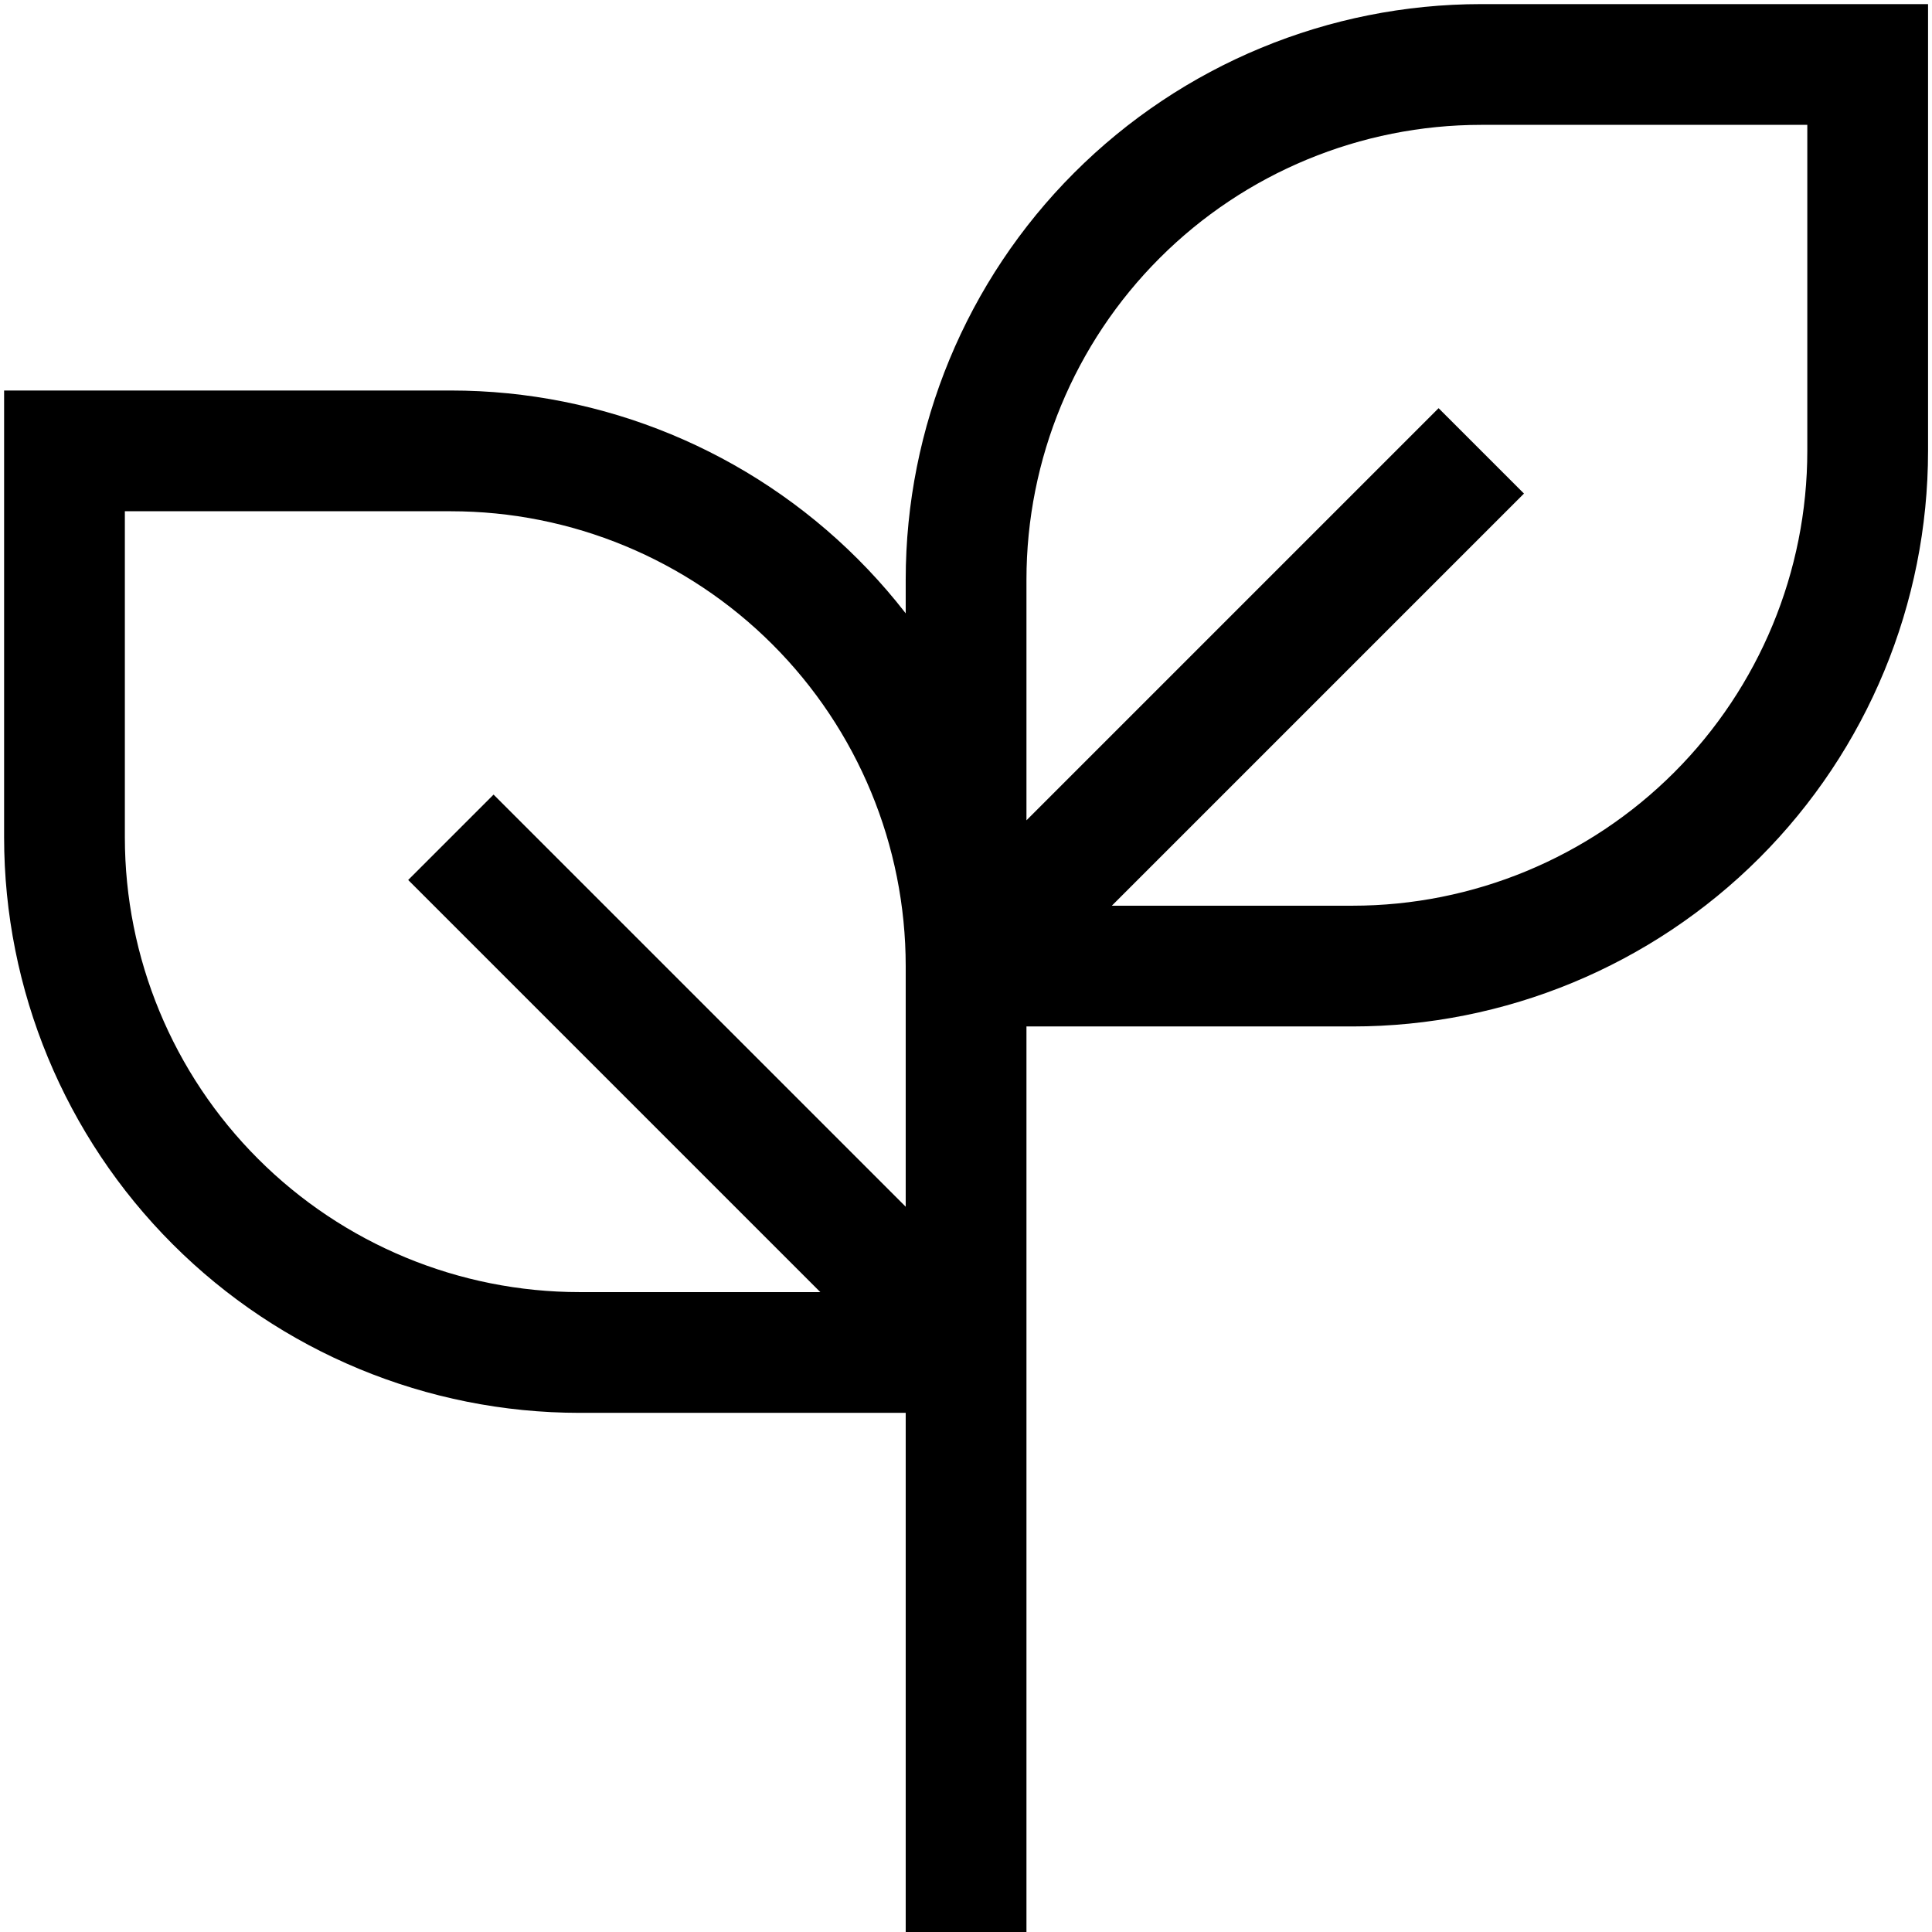
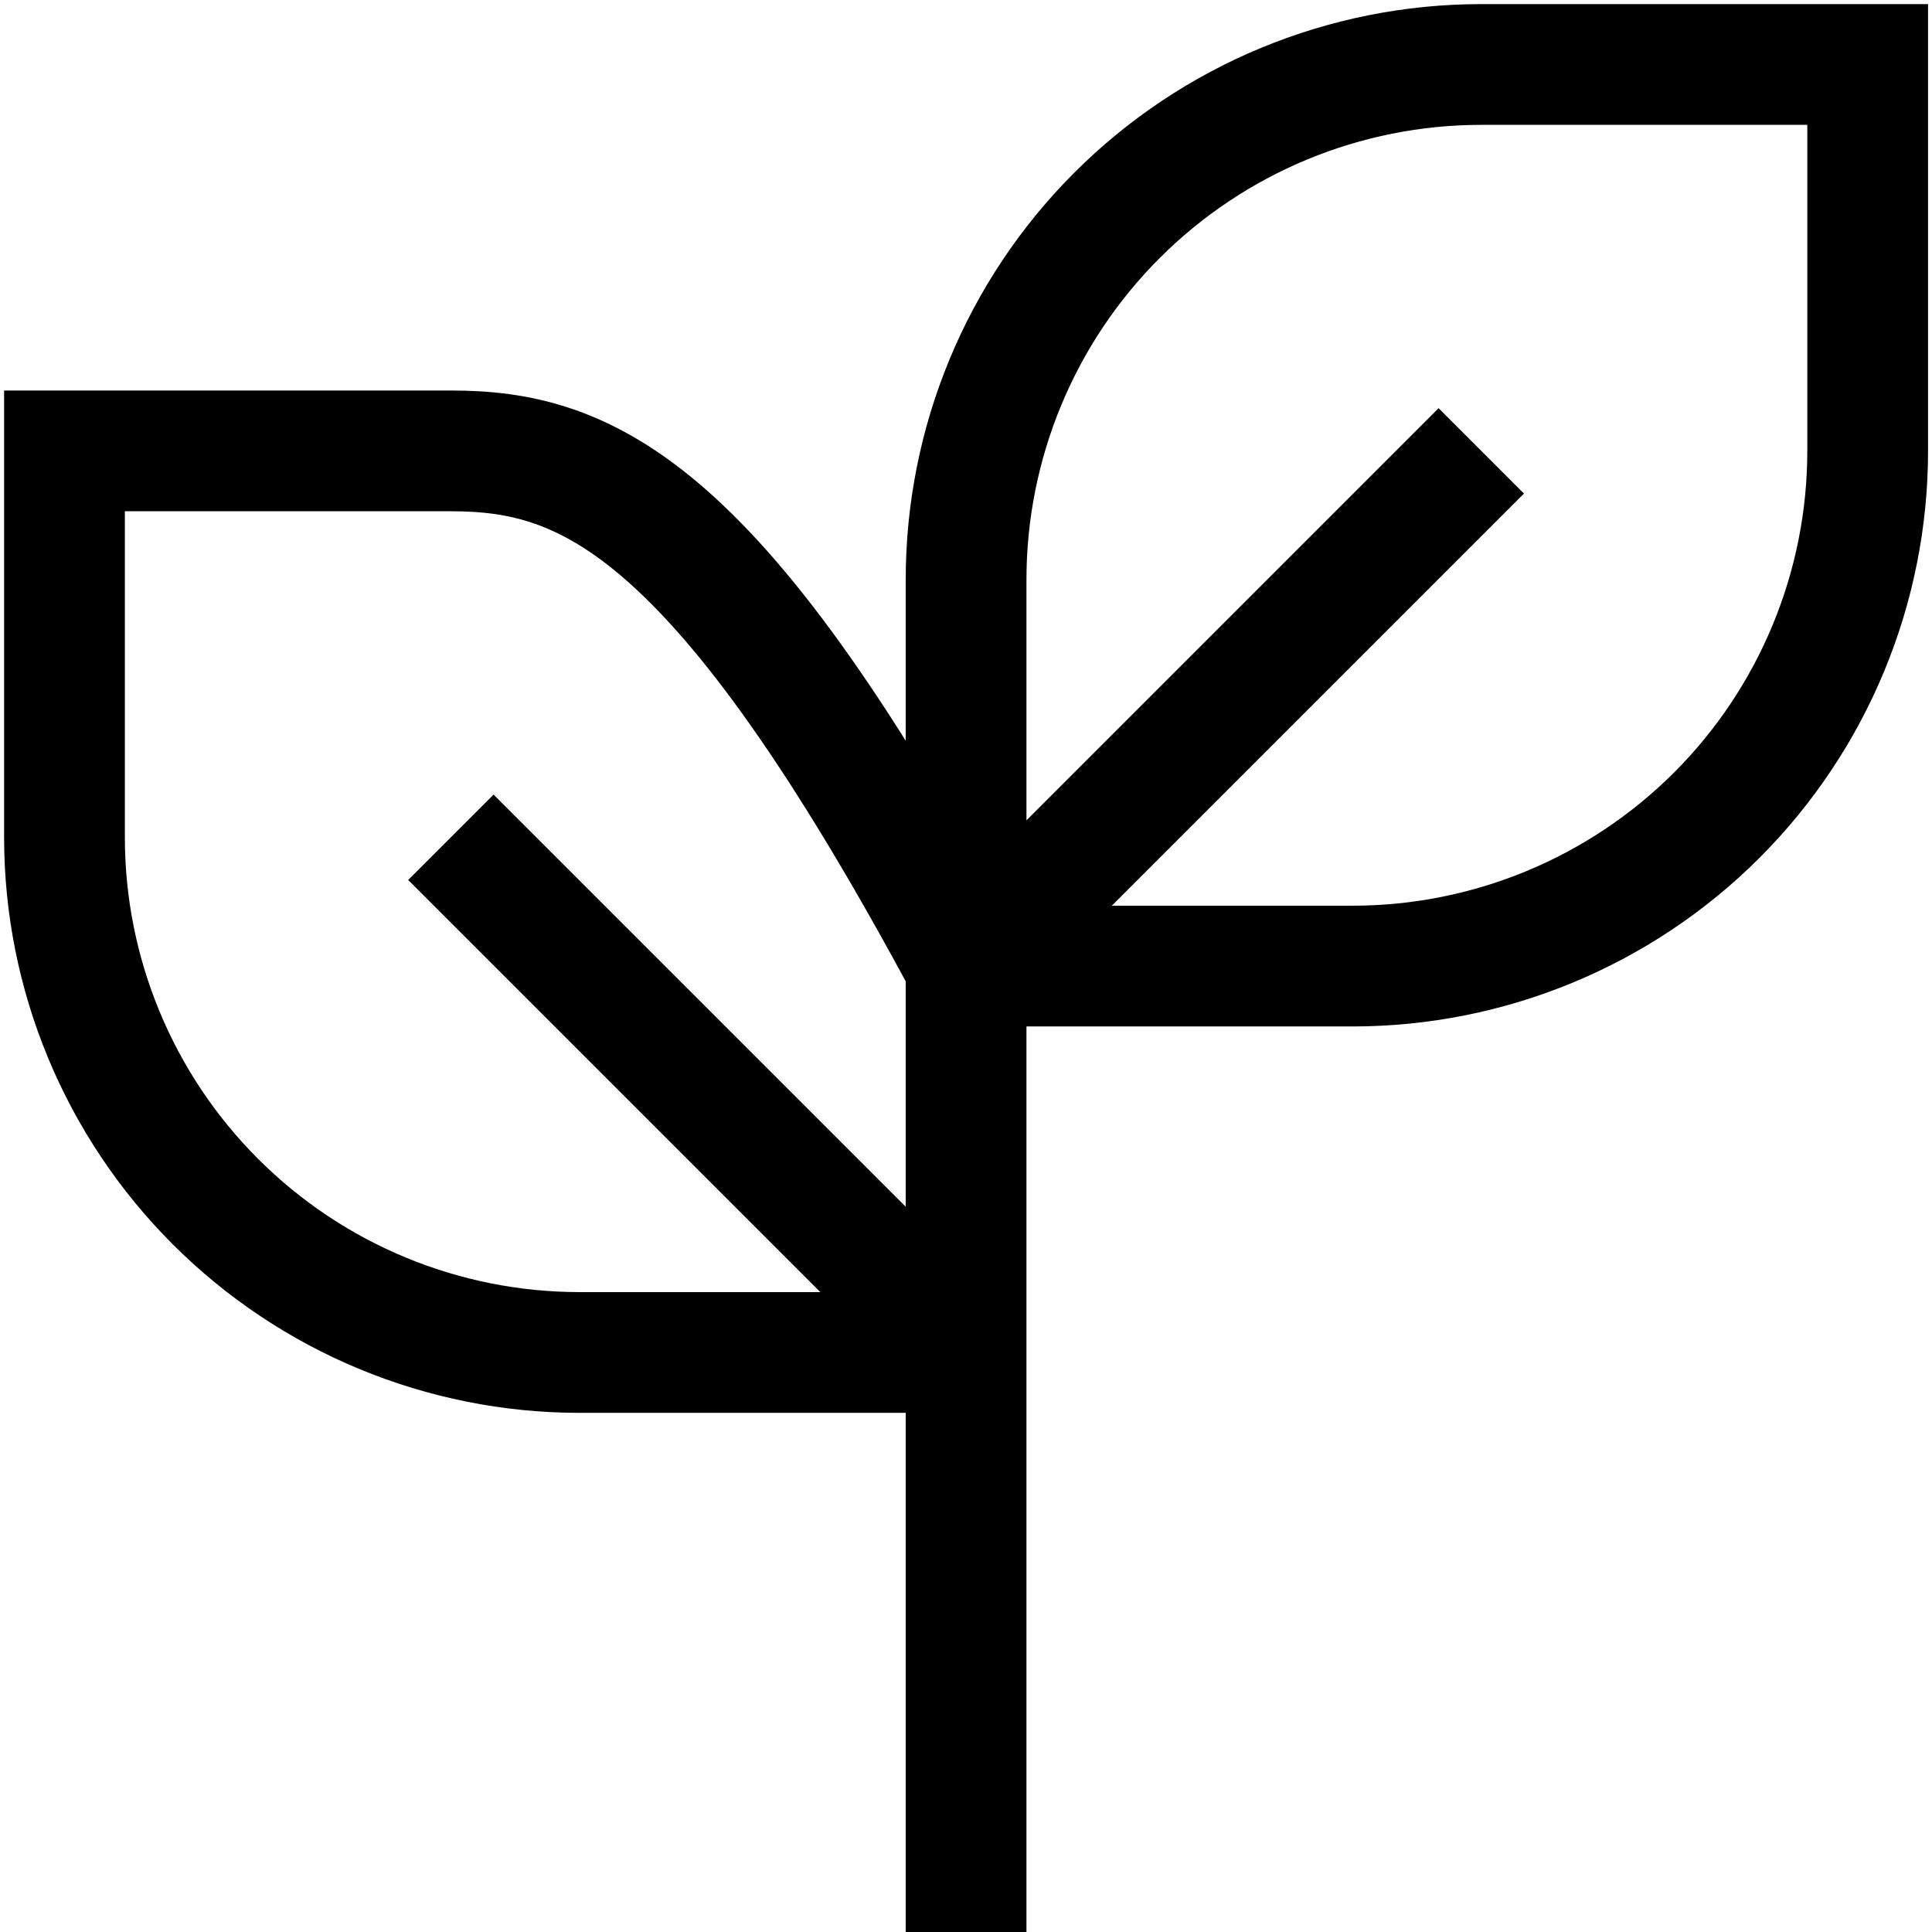
<svg xmlns="http://www.w3.org/2000/svg" width="48" height="48" viewBox="0 0 48 48" fill="none">
-   <path d="M24.002 33.602L11.202 20.802M24.002 48.002V22.402V48.002ZM24.002 24.002V33.602V24.002ZM24.002 24.002C24.002 20.607 22.653 17.351 20.253 14.951C17.852 12.55 14.596 11.202 11.202 11.202H1.602V20.802C1.602 24.196 2.95 27.452 5.351 29.852C7.751 32.253 11.007 33.602 14.402 33.602H24.002V24.002ZM24.002 24.002H33.602C36.996 24.002 40.252 22.653 42.653 20.253C45.053 17.852 46.402 14.596 46.402 11.202V1.602H36.802C33.407 1.602 30.151 2.95 27.751 5.351C25.35 7.751 24.002 11.007 24.002 14.402V24.002ZM24.002 24.002L36.802 11.202L24.002 24.002Z" stroke="black" stroke-width="3" />
+   <path d="M24.002 33.602L11.202 20.802M24.002 48.002V22.402V48.002ZM24.002 24.002V33.602V24.002ZM24.002 24.002C17.852 12.55 14.596 11.202 11.202 11.202H1.602V20.802C1.602 24.196 2.95 27.452 5.351 29.852C7.751 32.253 11.007 33.602 14.402 33.602H24.002V24.002ZM24.002 24.002H33.602C36.996 24.002 40.252 22.653 42.653 20.253C45.053 17.852 46.402 14.596 46.402 11.202V1.602H36.802C33.407 1.602 30.151 2.95 27.751 5.351C25.35 7.751 24.002 11.007 24.002 14.402V24.002ZM24.002 24.002L36.802 11.202L24.002 24.002Z" stroke="black" stroke-width="3" />
</svg>